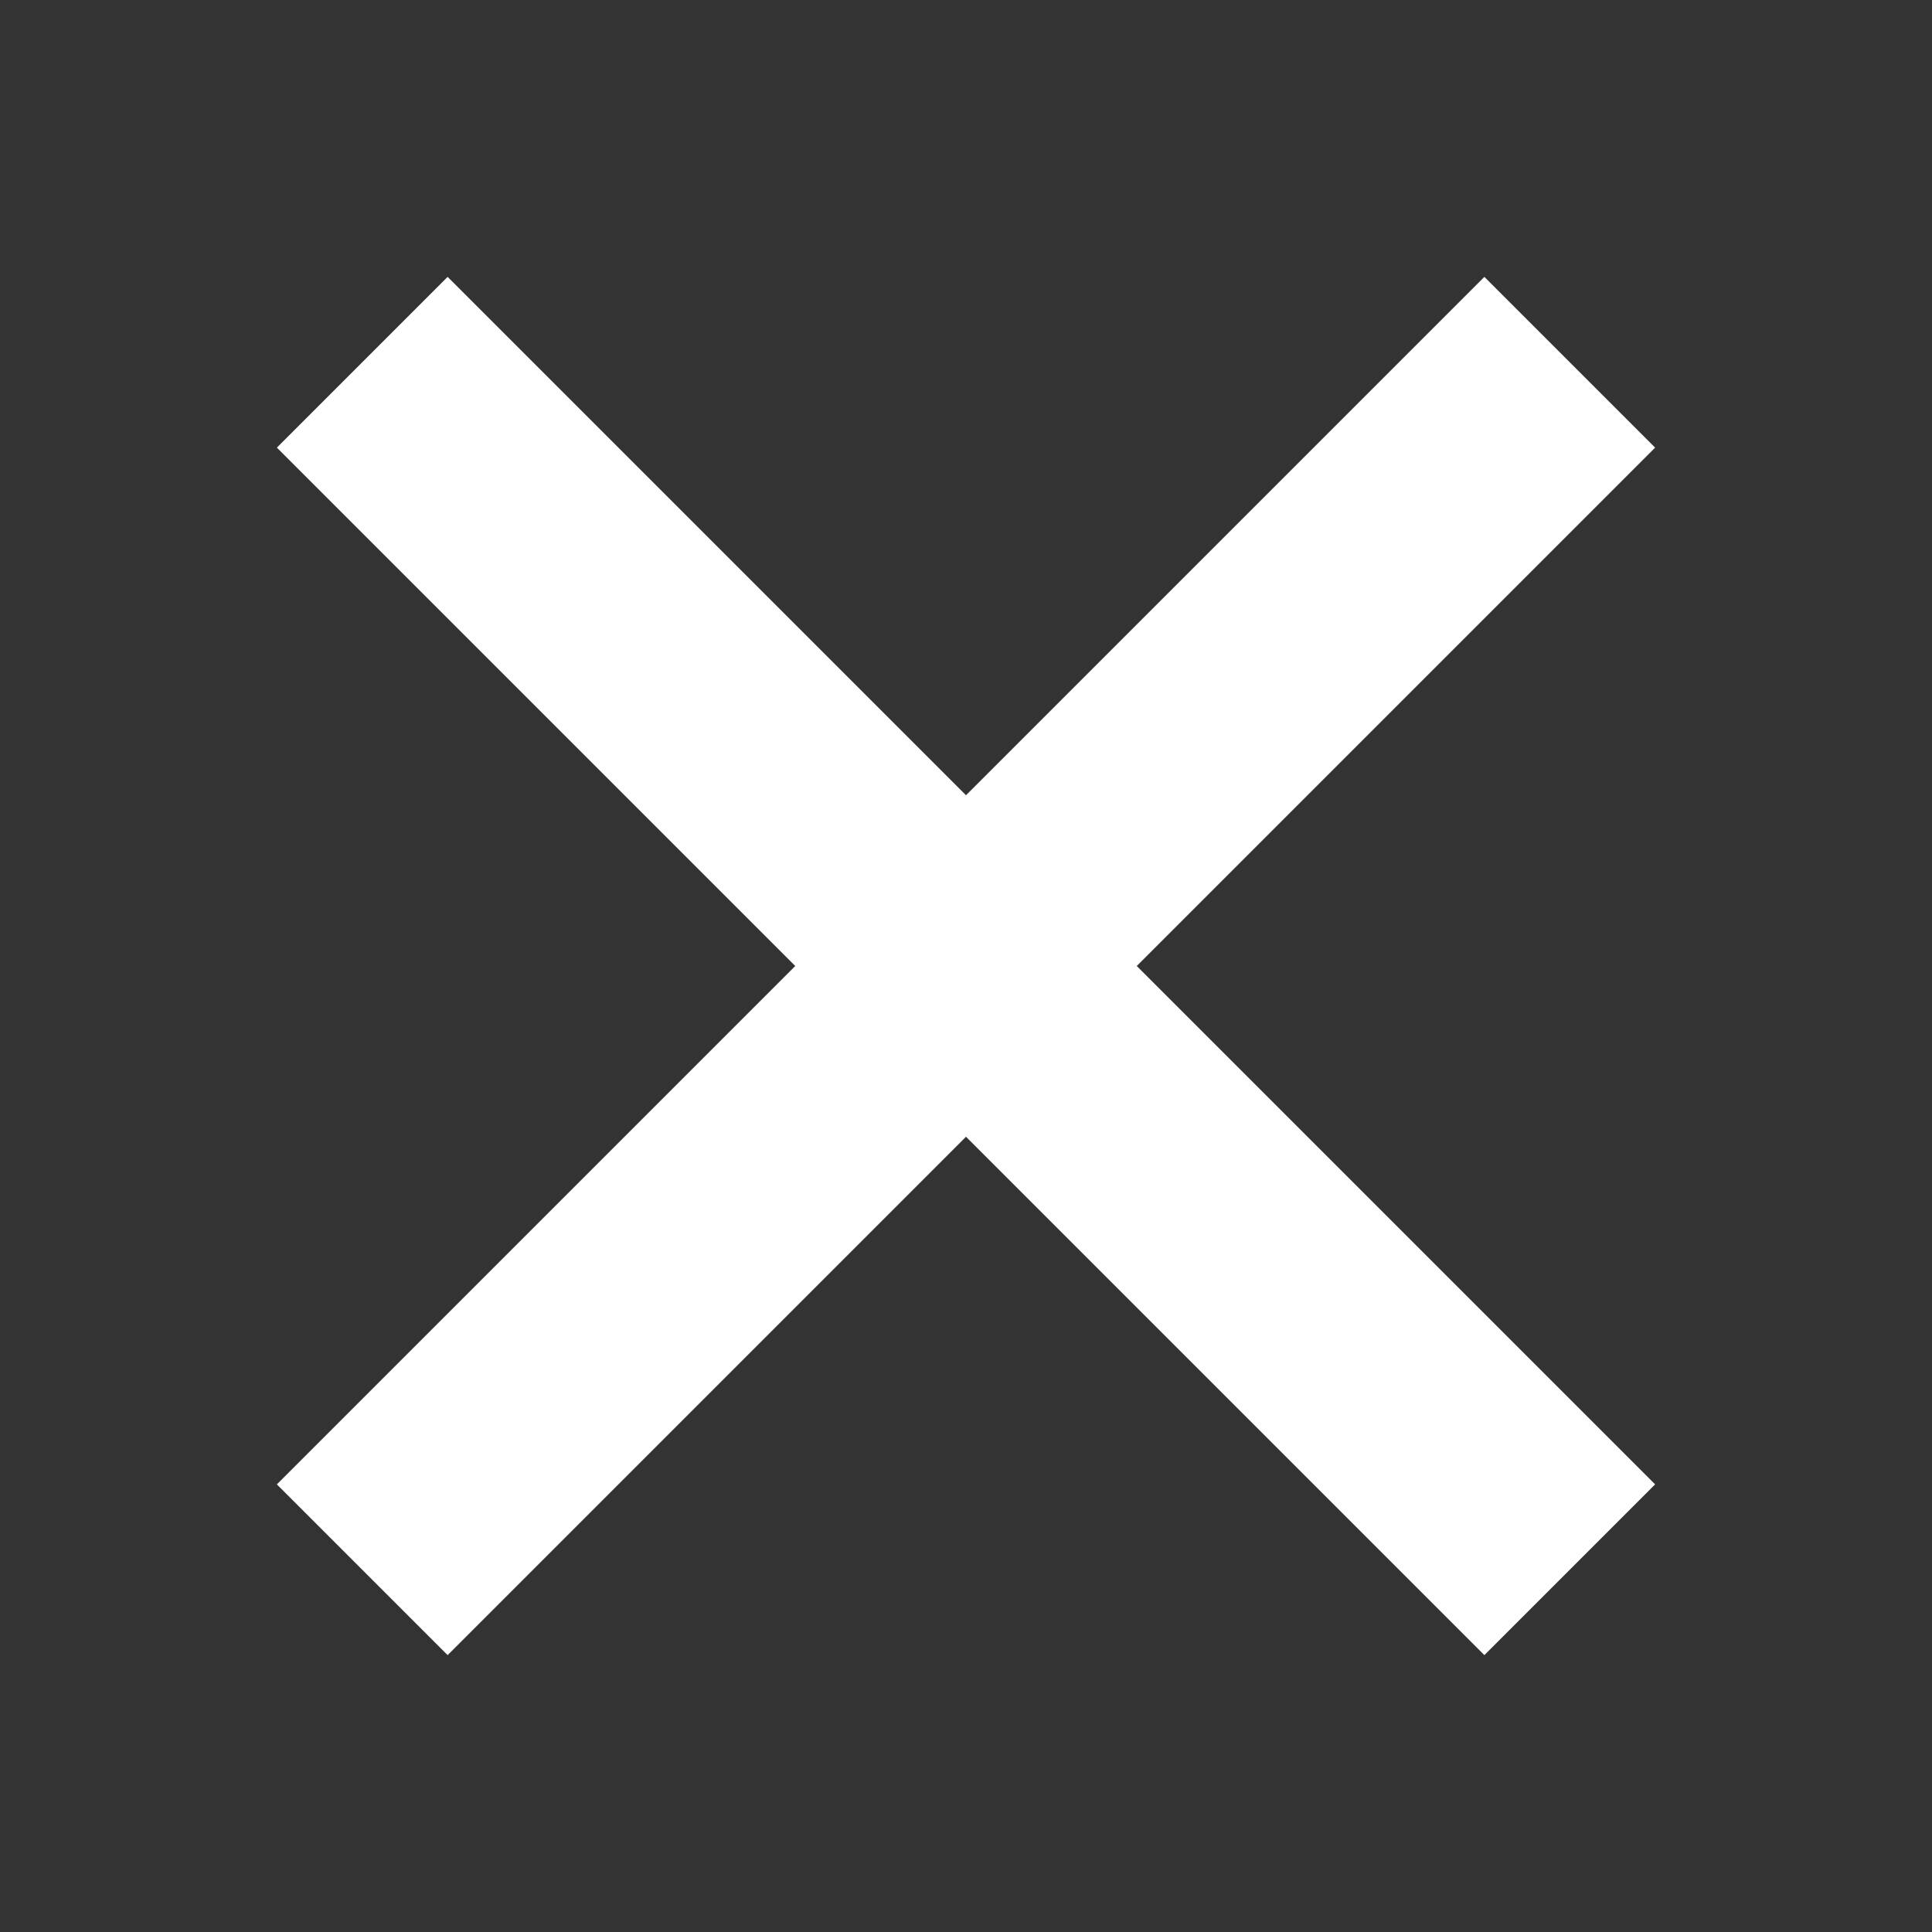
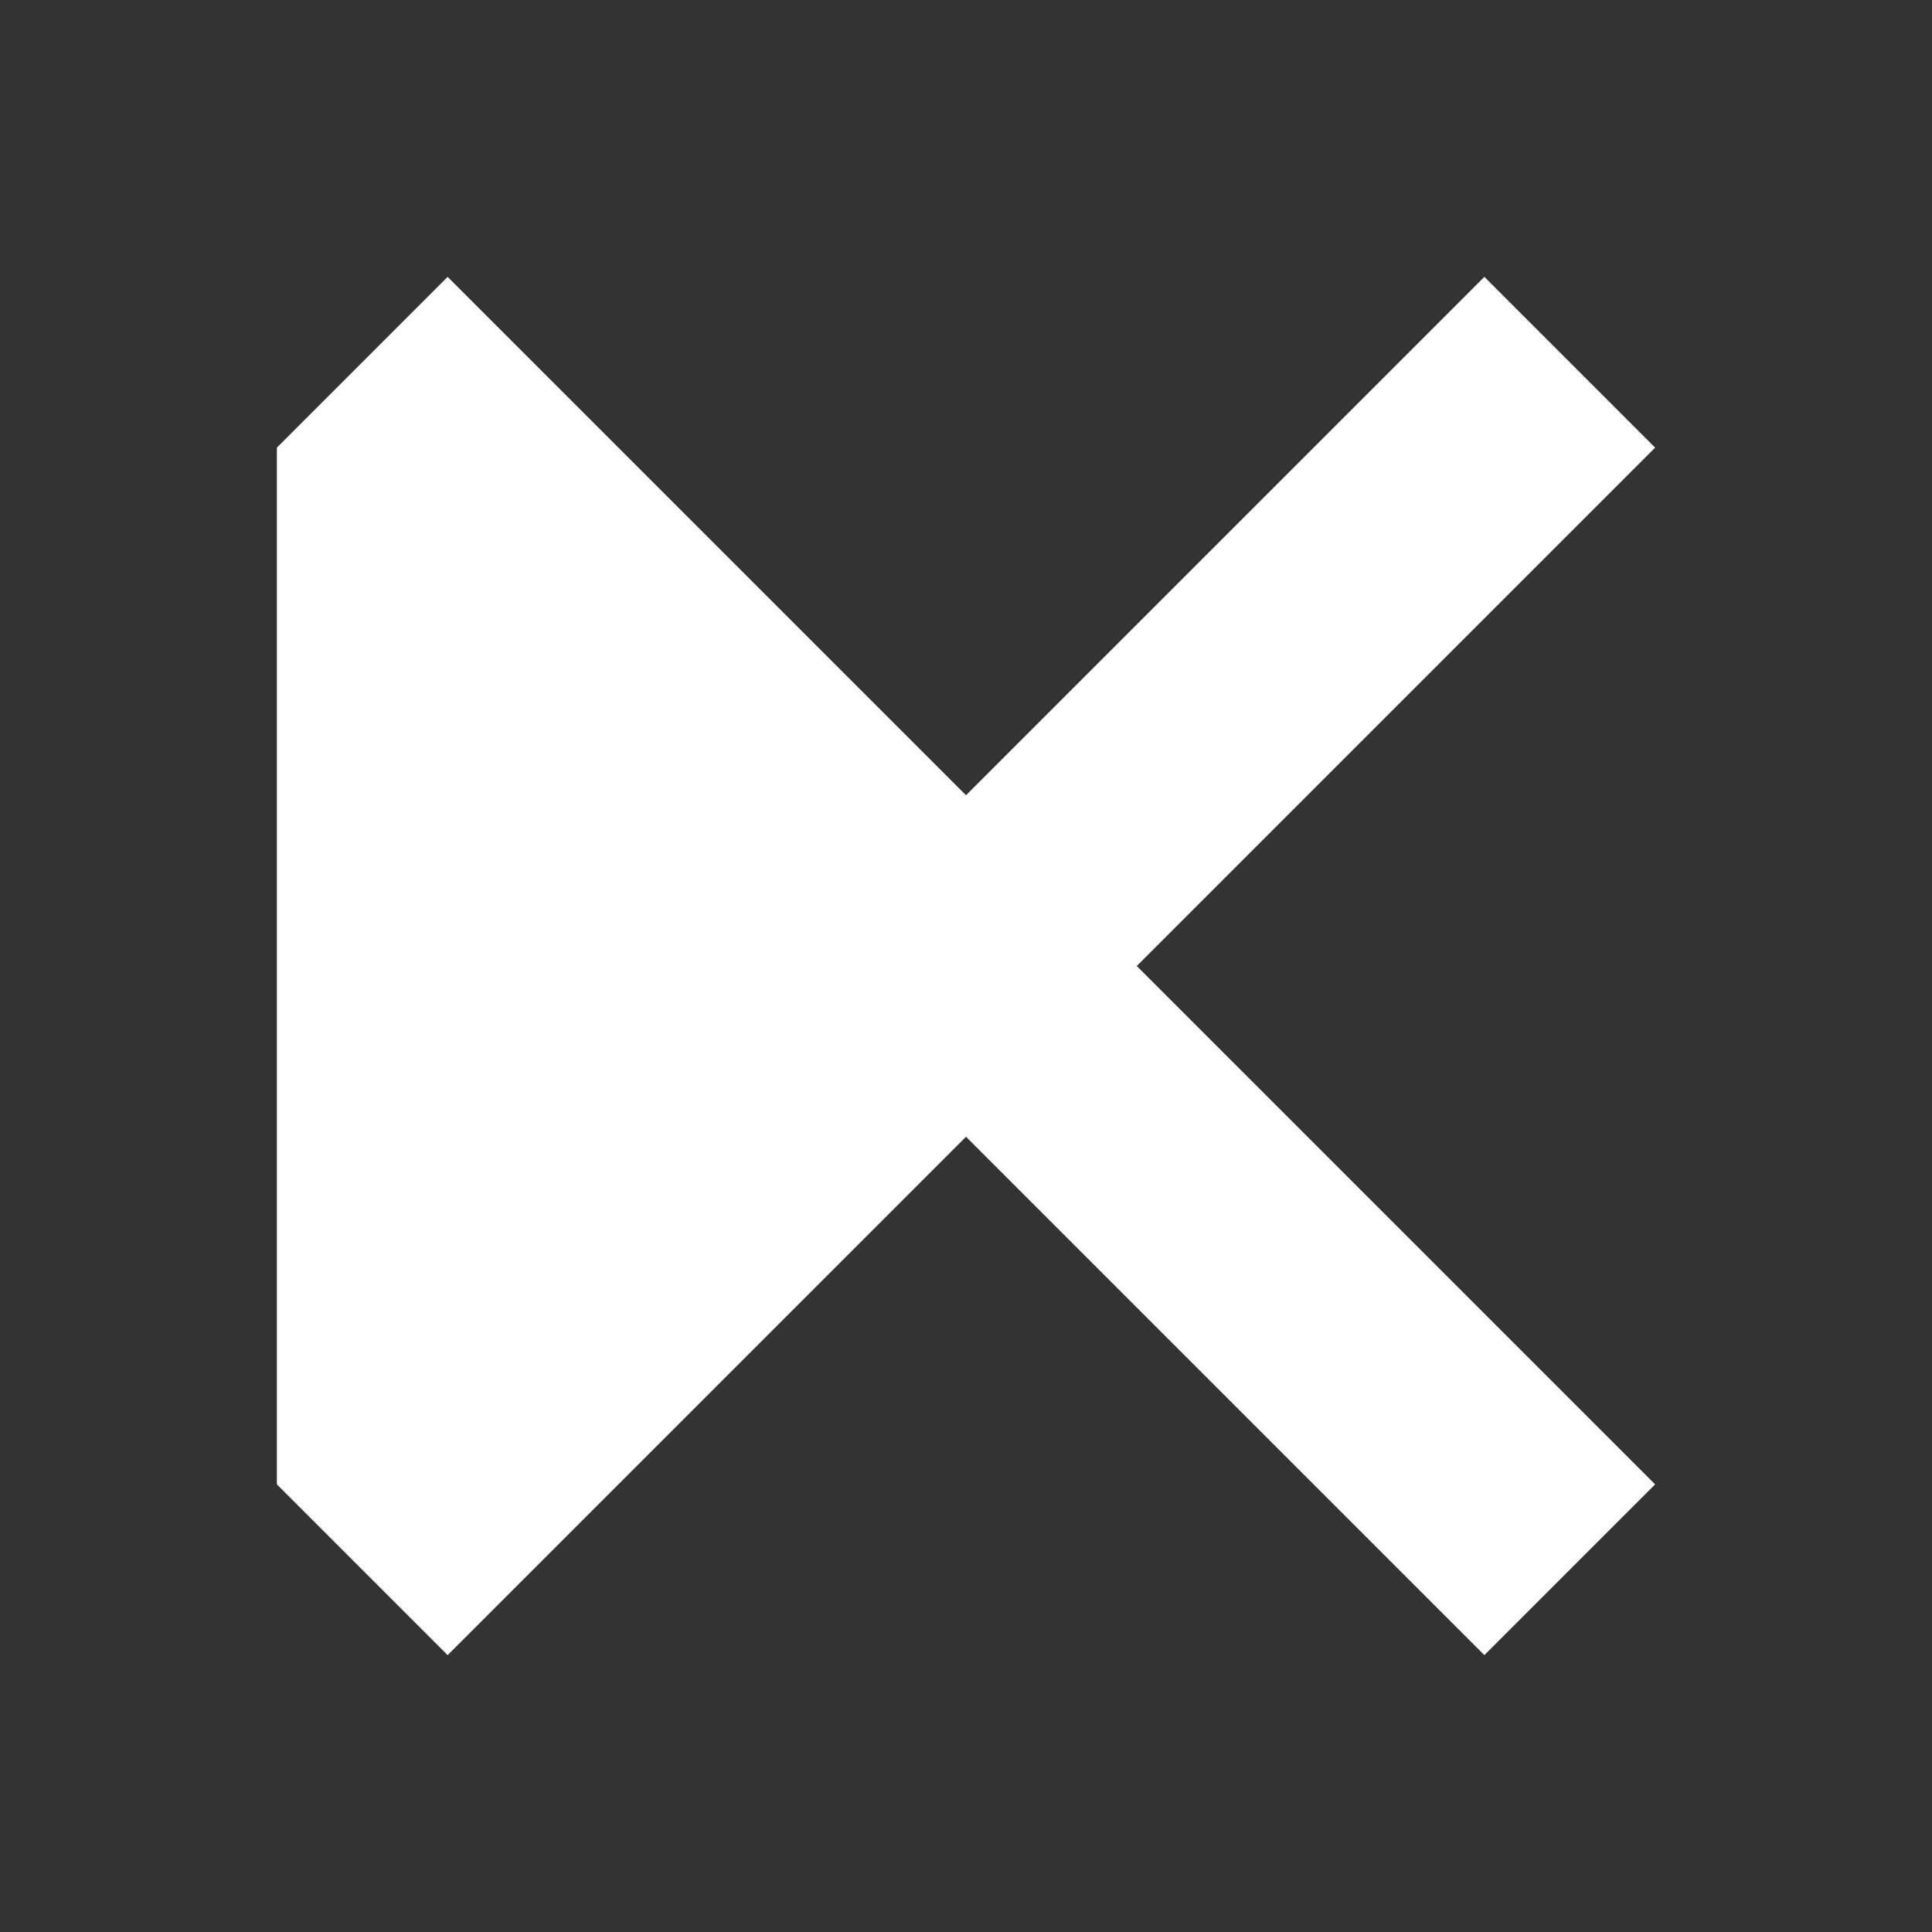
<svg xmlns="http://www.w3.org/2000/svg" width="16" height="16" viewBox="0 0 16 16" fill="none">
  <rect x="0" y="0" width="16" height="16" fill="#333333" stroke="none" />
-   <path fill-rule="evenodd" clip-rule="evenodd" d="M8 9.414L3.707 13.707L2.293 12.293L6.586 8L2.293 3.707L3.707 2.293L8 6.586L12.293 2.293L13.707 3.707L9.414 8L13.707 12.293L12.293 13.707L8 9.414Z" fill="white" />
+   <path fill-rule="evenodd" clip-rule="evenodd" d="M8 9.414L3.707 13.707L2.293 12.293L2.293 3.707L3.707 2.293L8 6.586L12.293 2.293L13.707 3.707L9.414 8L13.707 12.293L12.293 13.707L8 9.414Z" fill="white" />
</svg>